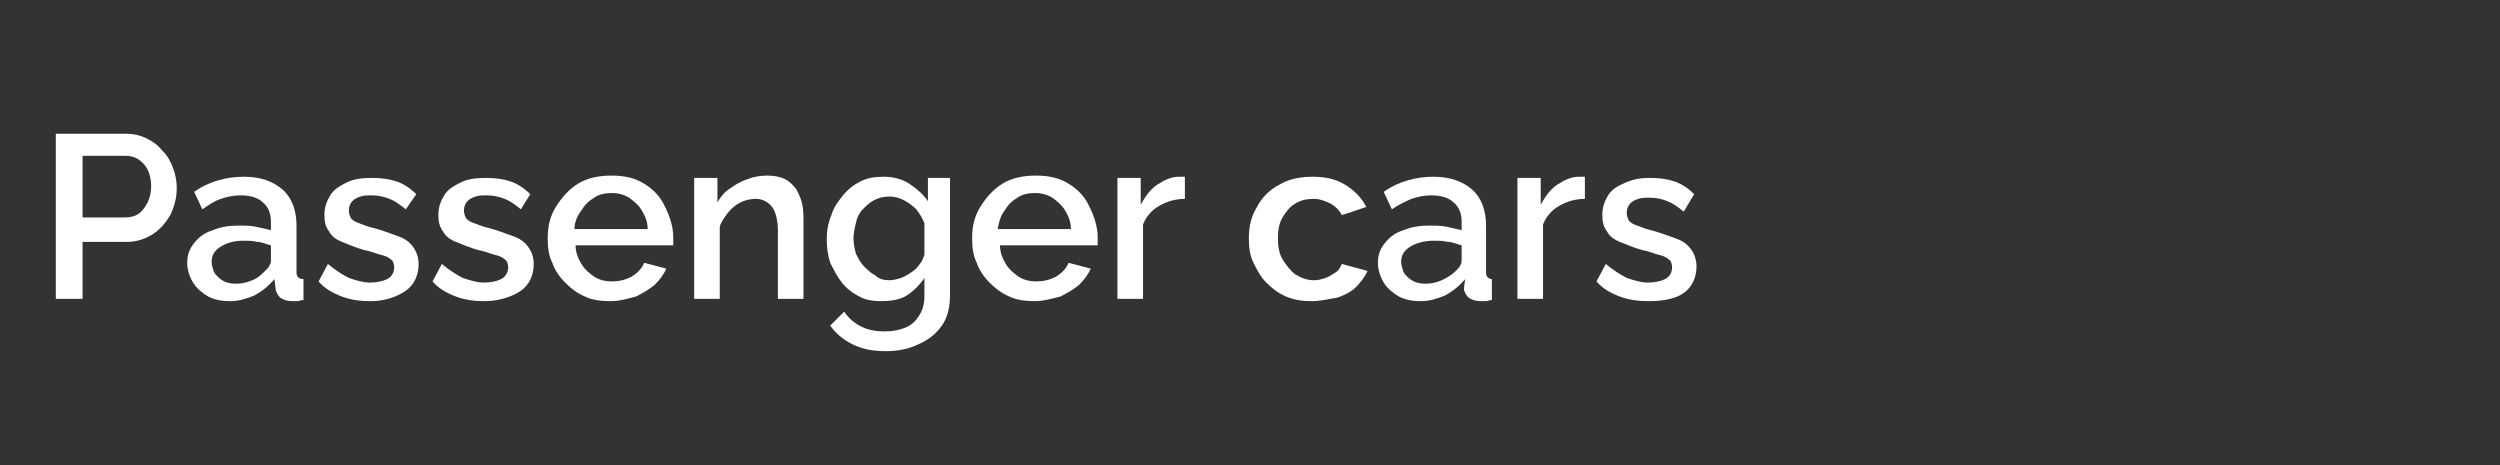
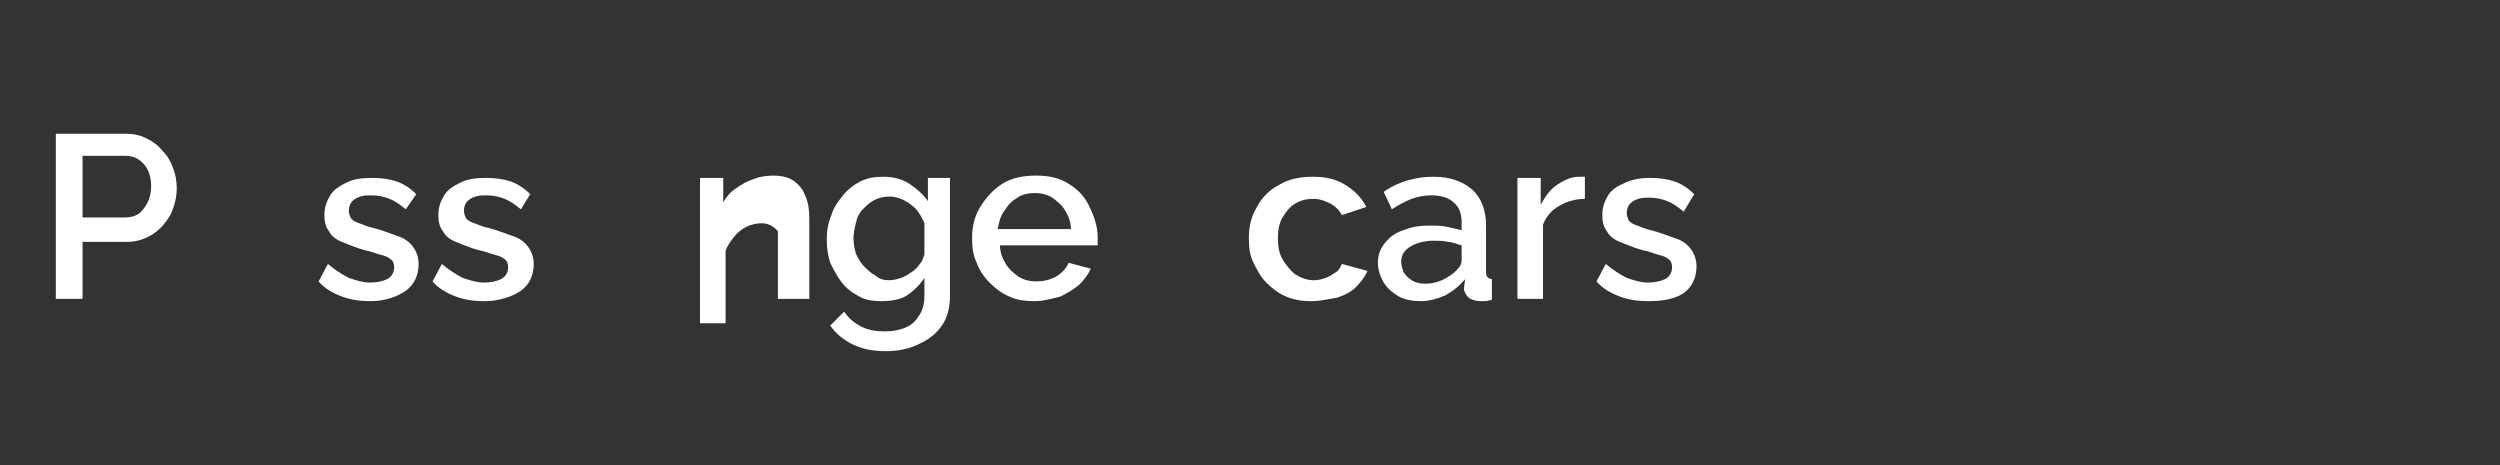
<svg xmlns="http://www.w3.org/2000/svg" version="1.1" id="Vrstva_2" x="0px" y="0px" viewBox="0 0 215 40" style="enable-background:new 0 0 215 40;" xml:space="preserve">
  <rect x="0" y="0" width="215" height="40" fill="#333333" stroke="none" />
  <style type="text/css">
	.st0{fill:#FFFFFF;}
</style>
  <g>
    <path class="st0" d="M4.8,25.7V11.5h6c0.6,0,1.2,0.1,1.8,0.4s1,0.6,1.4,1.1c0.4,0.4,0.7,0.9,0.9,1.5c0.2,0.5,0.3,1.1,0.3,1.7   c0,0.8-0.2,1.5-0.5,2.2c-0.4,0.7-0.9,1.3-1.5,1.7c-0.6,0.4-1.4,0.7-2.2,0.7H7.1v4.9H4.8z M7.1,18.7h3.7c0.4,0,0.8-0.1,1.1-0.3   c0.3-0.2,0.6-0.6,0.8-1c0.2-0.4,0.3-0.9,0.3-1.4c0-0.5-0.1-1-0.3-1.4s-0.5-0.7-0.8-0.9c-0.3-0.2-0.7-0.3-1.1-0.3H7.1V18.7z" />
-     <path class="st0" d="M16.1,22.6c0-0.7,0.2-1.2,0.6-1.7c0.4-0.5,0.9-0.9,1.6-1.1c0.7-0.3,1.4-0.4,2.3-0.4c0.5,0,0.9,0,1.4,0.1   c0.5,0.1,0.9,0.2,1.3,0.3v-0.7c0-0.7-0.2-1.3-0.7-1.7c-0.4-0.4-1.1-0.6-1.9-0.6c-0.6,0-1.1,0.1-1.7,0.3S18,17.6,17.4,18l-0.7-1.5   c0.7-0.5,1.4-0.8,2.1-1c0.7-0.2,1.4-0.3,2.2-0.3c1.4,0,2.5,0.4,3.3,1.1s1.2,1.8,1.2,3.1v3.9c0,0.2,0,0.4,0.1,0.5s0.2,0.2,0.5,0.2   v1.8c-0.2,0-0.4,0.1-0.5,0.1c-0.2,0-0.3,0-0.4,0c-0.5,0-0.8-0.1-1.1-0.3c-0.2-0.2-0.4-0.5-0.4-0.8L23.6,24c-0.5,0.6-1,1-1.7,1.4   c-0.7,0.3-1.4,0.5-2.1,0.5c-0.7,0-1.3-0.1-1.9-0.4c-0.5-0.3-1-0.7-1.3-1.2C16.3,23.8,16.1,23.2,16.1,22.6z M22.8,23.3   c0.2-0.2,0.3-0.3,0.4-0.5c0.1-0.2,0.1-0.3,0.1-0.5v-1.2c-0.4-0.1-0.8-0.3-1.2-0.3c-0.4-0.1-0.8-0.1-1.2-0.1c-0.8,0-1.4,0.2-1.9,0.5   s-0.8,0.7-0.8,1.3c0,0.3,0.1,0.6,0.2,0.9c0.2,0.3,0.4,0.5,0.7,0.7c0.3,0.2,0.7,0.3,1.2,0.3c0.5,0,0.9-0.1,1.4-0.3   S22.5,23.6,22.8,23.3z" />
    <path class="st0" d="M31.9,25.9c-0.9,0-1.7-0.1-2.5-0.4c-0.8-0.3-1.5-0.7-2-1.3l0.8-1.5c0.6,0.5,1.2,0.9,1.8,1.2   c0.6,0.2,1.2,0.4,1.8,0.4c0.6,0,1.1-0.1,1.5-0.3c0.4-0.2,0.6-0.6,0.6-1c0-0.3-0.1-0.6-0.3-0.7c-0.2-0.2-0.5-0.3-0.9-0.4   c-0.4-0.1-0.8-0.3-1.4-0.4c-0.7-0.2-1.4-0.5-1.9-0.7c-0.5-0.2-0.9-0.5-1.1-0.9c-0.3-0.4-0.4-0.8-0.4-1.4c0-0.7,0.2-1.2,0.5-1.7   c0.3-0.5,0.8-0.8,1.4-1.1c0.6-0.3,1.3-0.4,2.2-0.4c0.8,0,1.5,0.1,2.1,0.3c0.6,0.2,1.2,0.6,1.7,1.1L34.9,18   c-0.5-0.4-0.9-0.7-1.4-0.9s-1-0.3-1.6-0.3c-0.3,0-0.6,0-0.9,0.1c-0.3,0.1-0.5,0.2-0.7,0.4c-0.2,0.2-0.3,0.5-0.3,0.8   c0,0.3,0.1,0.5,0.2,0.7c0.2,0.2,0.4,0.3,0.7,0.4c0.3,0.1,0.7,0.3,1.2,0.4c0.8,0.2,1.5,0.5,2.1,0.7c0.6,0.2,1,0.5,1.3,0.9   c0.3,0.4,0.5,0.9,0.5,1.5c0,1-0.4,1.8-1.1,2.3S33.1,25.9,31.9,25.9z" />
    <path class="st0" d="M41.7,25.9c-0.9,0-1.7-0.1-2.5-0.4c-0.8-0.3-1.5-0.7-2-1.3l0.8-1.5c0.6,0.5,1.2,0.9,1.8,1.2   c0.6,0.2,1.2,0.4,1.8,0.4c0.6,0,1.1-0.1,1.5-0.3c0.4-0.2,0.6-0.6,0.6-1c0-0.3-0.1-0.6-0.3-0.7c-0.2-0.2-0.5-0.3-0.9-0.4   c-0.4-0.1-0.8-0.3-1.4-0.4c-0.7-0.2-1.4-0.5-1.9-0.7c-0.5-0.2-0.9-0.5-1.1-0.9c-0.3-0.4-0.4-0.8-0.4-1.4c0-0.7,0.2-1.2,0.5-1.7   c0.3-0.5,0.8-0.8,1.4-1.1c0.6-0.3,1.3-0.4,2.2-0.4c0.8,0,1.5,0.1,2.1,0.3c0.6,0.2,1.2,0.6,1.7,1.1L44.8,18   c-0.5-0.4-0.9-0.7-1.4-0.9s-1-0.3-1.6-0.3c-0.3,0-0.6,0-0.9,0.1c-0.3,0.1-0.5,0.2-0.7,0.4c-0.2,0.2-0.3,0.5-0.3,0.8   c0,0.3,0.1,0.5,0.2,0.7c0.2,0.2,0.4,0.3,0.7,0.4c0.3,0.1,0.7,0.3,1.2,0.4c0.8,0.2,1.5,0.5,2.1,0.7c0.6,0.2,1,0.5,1.3,0.9   c0.3,0.4,0.5,0.9,0.5,1.5c0,1-0.4,1.8-1.1,2.3S42.9,25.9,41.7,25.9z" />
-     <path class="st0" d="M52.5,25.9c-0.8,0-1.6-0.1-2.2-0.4c-0.7-0.3-1.2-0.7-1.7-1.2s-0.9-1.1-1.1-1.7c-0.3-0.6-0.4-1.3-0.4-2.1   c0-1,0.2-1.9,0.7-2.7c0.5-0.8,1.1-1.5,1.9-2c0.8-0.5,1.8-0.7,2.9-0.7c1.1,0,2,0.2,2.8,0.7c0.8,0.5,1.4,1.1,1.8,2   c0.4,0.8,0.7,1.7,0.7,2.6c0,0.2,0,0.3,0,0.4s0,0.3,0,0.3h-8.4c0,0.6,0.2,1.1,0.5,1.6c0.3,0.5,0.7,0.8,1.1,1.1   c0.5,0.3,1,0.4,1.5,0.4c0.6,0,1.1-0.1,1.7-0.4c0.5-0.3,0.9-0.7,1.1-1.2l1.9,0.5c-0.2,0.5-0.6,1-1,1.4c-0.5,0.4-1,0.7-1.6,1   C53.9,25.7,53.3,25.9,52.5,25.9z M49.4,19.7h6.3c0-0.6-0.2-1.1-0.5-1.6s-0.7-0.8-1.1-1.1c-0.5-0.3-1-0.4-1.5-0.4   c-0.5,0-1.1,0.1-1.5,0.4c-0.5,0.3-0.8,0.6-1.1,1.1C49.6,18.6,49.4,19.2,49.4,19.7z" />
-     <path class="st0" d="M69.1,25.7h-2.2v-5.8c0-1-0.2-1.7-0.5-2.1c-0.3-0.4-0.8-0.7-1.4-0.7c-0.4,0-0.9,0.1-1.3,0.3   c-0.4,0.2-0.8,0.5-1.1,0.9c-0.3,0.4-0.6,0.8-0.7,1.2v6.2h-2.2V15.3h2v2.1c0.3-0.5,0.6-0.9,1.1-1.2c0.4-0.3,0.9-0.6,1.5-0.8   c0.5-0.2,1.1-0.3,1.7-0.3c0.6,0,1.1,0.1,1.5,0.3s0.7,0.5,1,0.9c0.2,0.4,0.4,0.8,0.5,1.3s0.1,1,0.1,1.6V25.7z" />
+     <path class="st0" d="M69.1,25.7h-2.2v-5.8c-0.3-0.4-0.8-0.7-1.4-0.7c-0.4,0-0.9,0.1-1.3,0.3   c-0.4,0.2-0.8,0.5-1.1,0.9c-0.3,0.4-0.6,0.8-0.7,1.2v6.2h-2.2V15.3h2v2.1c0.3-0.5,0.6-0.9,1.1-1.2c0.4-0.3,0.9-0.6,1.5-0.8   c0.5-0.2,1.1-0.3,1.7-0.3c0.6,0,1.1,0.1,1.5,0.3s0.7,0.5,1,0.9c0.2,0.4,0.4,0.8,0.5,1.3s0.1,1,0.1,1.6V25.7z" />
    <path class="st0" d="M75.8,25.9c-0.7,0-1.4-0.1-1.9-0.4c-0.6-0.3-1.1-0.7-1.5-1.2c-0.4-0.5-0.7-1.1-1-1.7c-0.2-0.6-0.3-1.3-0.3-2   c0-0.7,0.1-1.4,0.4-2.1c0.2-0.7,0.6-1.2,1-1.7s0.9-0.9,1.5-1.2c0.6-0.3,1.2-0.4,2-0.4c0.8,0,1.6,0.2,2.2,0.6   c0.6,0.4,1.2,0.9,1.6,1.5v-2h1.9v10.1c0,1-0.2,1.9-0.7,2.6c-0.5,0.7-1.1,1.2-2,1.6c-0.8,0.4-1.8,0.6-2.8,0.6   c-1.2,0-2.1-0.2-2.9-0.6c-0.8-0.4-1.4-0.9-1.9-1.6l1.2-1.2c0.4,0.6,0.9,1,1.5,1.3s1.3,0.4,2,0.4c0.6,0,1.2-0.1,1.7-0.3   c0.5-0.2,0.9-0.5,1.2-1c0.3-0.4,0.5-1,0.5-1.7v-1.6c-0.4,0.6-0.9,1.1-1.5,1.5S76.5,25.9,75.8,25.9z M76.5,24.1c0.3,0,0.7-0.1,1-0.2   c0.3-0.1,0.6-0.3,0.9-0.5c0.3-0.2,0.5-0.4,0.7-0.7c0.2-0.2,0.3-0.5,0.4-0.8v-2.7c-0.2-0.5-0.4-0.8-0.7-1.2   c-0.3-0.3-0.7-0.6-1.1-0.8c-0.4-0.2-0.8-0.3-1.2-0.3c-0.5,0-0.9,0.1-1.3,0.3c-0.4,0.2-0.7,0.5-1,0.8s-0.5,0.7-0.6,1.2   c-0.1,0.4-0.2,0.9-0.2,1.3c0,0.5,0.1,0.9,0.2,1.3c0.2,0.4,0.4,0.8,0.7,1.1c0.3,0.3,0.6,0.6,1,0.8C75.6,24,76,24.1,76.5,24.1z" />
    <path class="st0" d="M89,25.9c-0.8,0-1.6-0.1-2.2-0.4c-0.7-0.3-1.2-0.7-1.7-1.2s-0.9-1.1-1.1-1.7c-0.3-0.6-0.4-1.3-0.4-2.1   c0-1,0.2-1.9,0.7-2.7c0.5-0.8,1.1-1.5,1.9-2c0.8-0.5,1.8-0.7,2.9-0.7c1.1,0,2,0.2,2.8,0.7c0.8,0.5,1.4,1.1,1.8,2   c0.4,0.8,0.7,1.7,0.7,2.6c0,0.2,0,0.3,0,0.4c0,0.1,0,0.3,0,0.3h-8.4c0,0.6,0.2,1.1,0.5,1.6c0.3,0.5,0.7,0.8,1.1,1.1   c0.5,0.3,1,0.4,1.5,0.4c0.6,0,1.1-0.1,1.7-0.4c0.5-0.3,0.9-0.7,1.1-1.2l1.9,0.5c-0.2,0.5-0.6,1-1,1.4c-0.5,0.4-1,0.7-1.6,1   C90.4,25.7,89.7,25.9,89,25.9z M85.8,19.7h6.3c0-0.6-0.2-1.1-0.5-1.6c-0.3-0.5-0.7-0.8-1.1-1.1c-0.5-0.3-1-0.4-1.5-0.4   c-0.5,0-1.1,0.1-1.5,0.4c-0.5,0.3-0.8,0.6-1.1,1.1C86,18.6,85.9,19.2,85.8,19.7z" />
-     <path class="st0" d="M102,17.1c-0.9,0-1.6,0.2-2.3,0.6c-0.7,0.4-1.1,0.9-1.4,1.6v6.4h-2.2V15.3h2v2.3c0.4-0.7,0.8-1.3,1.4-1.7   c0.6-0.4,1.2-0.7,1.9-0.7c0.1,0,0.2,0,0.3,0s0.2,0,0.2,0V17.1z" />
    <path class="st0" d="M112.8,25.9c-0.8,0-1.5-0.1-2.2-0.4c-0.7-0.3-1.2-0.7-1.7-1.2c-0.5-0.5-0.8-1.1-1.1-1.7   c-0.3-0.6-0.4-1.3-0.4-2.1c0-1,0.2-1.9,0.7-2.7c0.4-0.8,1.1-1.5,1.9-1.9c0.8-0.5,1.8-0.7,2.9-0.7c1.1,0,2,0.2,2.8,0.7   c0.8,0.5,1.4,1.1,1.8,1.9l-2.1,0.7c-0.2-0.4-0.6-0.8-1-1c-0.4-0.2-0.9-0.4-1.4-0.4c-0.6,0-1.1,0.1-1.6,0.4   c-0.5,0.3-0.8,0.7-1.1,1.2c-0.3,0.5-0.4,1.1-0.4,1.8c0,0.7,0.1,1.3,0.4,1.8c0.3,0.5,0.7,1,1.1,1.3c0.5,0.3,1,0.5,1.6,0.5   c0.4,0,0.7-0.1,1-0.2c0.3-0.1,0.6-0.3,0.9-0.5c0.3-0.2,0.4-0.5,0.5-0.7l2.2,0.6c-0.2,0.5-0.6,1-1,1.4c-0.4,0.4-1,0.7-1.6,0.9   C114.3,25.7,113.6,25.9,112.8,25.9z" />
    <path class="st0" d="M118.5,22.6c0-0.7,0.2-1.2,0.6-1.7c0.4-0.5,0.9-0.9,1.6-1.1c0.7-0.3,1.4-0.4,2.3-0.4c0.5,0,0.9,0,1.4,0.1   c0.5,0.1,0.9,0.2,1.3,0.3v-0.7c0-0.7-0.2-1.3-0.7-1.7c-0.4-0.4-1.1-0.6-1.9-0.6c-0.6,0-1.1,0.1-1.7,0.3c-0.5,0.2-1.1,0.5-1.7,0.9   l-0.7-1.5c0.7-0.5,1.4-0.8,2.1-1c0.7-0.2,1.4-0.3,2.2-0.3c1.4,0,2.5,0.4,3.3,1.1c0.8,0.7,1.2,1.8,1.2,3.1v3.9c0,0.2,0,0.4,0.1,0.5   c0.1,0.1,0.2,0.2,0.4,0.2v1.8c-0.2,0-0.4,0.1-0.5,0.1c-0.2,0-0.3,0-0.4,0c-0.5,0-0.8-0.1-1.1-0.3c-0.2-0.2-0.4-0.5-0.4-0.8L126,24   c-0.5,0.6-1,1-1.7,1.4c-0.7,0.3-1.4,0.5-2.1,0.5c-0.7,0-1.3-0.1-1.9-0.4c-0.5-0.3-1-0.7-1.3-1.2C118.7,23.8,118.5,23.2,118.5,22.6z    M125.2,23.3c0.2-0.2,0.3-0.3,0.4-0.5c0.1-0.2,0.1-0.3,0.1-0.5v-1.2c-0.4-0.1-0.8-0.3-1.2-0.3c-0.4-0.1-0.8-0.1-1.2-0.1   c-0.8,0-1.5,0.2-2,0.5s-0.8,0.7-0.8,1.3c0,0.3,0.1,0.6,0.2,0.9c0.2,0.3,0.4,0.5,0.7,0.7c0.3,0.2,0.7,0.3,1.2,0.3   c0.5,0,0.9-0.1,1.4-0.3C124.6,23.8,124.9,23.6,125.2,23.3z" />
    <path class="st0" d="M136.4,17.1c-0.9,0-1.6,0.2-2.3,0.6c-0.7,0.4-1.1,0.9-1.4,1.6v6.4h-2.2V15.3h2v2.3c0.4-0.7,0.8-1.3,1.4-1.7   c0.6-0.4,1.2-0.7,1.9-0.7c0.1,0,0.2,0,0.3,0s0.2,0,0.2,0V17.1z" />
    <path class="st0" d="M141.8,25.9c-0.9,0-1.7-0.1-2.5-0.4c-0.8-0.3-1.5-0.7-2-1.3l0.8-1.5c0.6,0.5,1.2,0.9,1.8,1.2   c0.6,0.2,1.2,0.4,1.8,0.4c0.6,0,1.1-0.1,1.5-0.3c0.4-0.2,0.6-0.6,0.6-1c0-0.3-0.1-0.6-0.3-0.7c-0.2-0.2-0.5-0.3-0.9-0.4   c-0.4-0.1-0.8-0.3-1.4-0.4c-0.7-0.2-1.4-0.5-1.9-0.7s-0.9-0.5-1.1-0.9c-0.3-0.4-0.4-0.8-0.4-1.4c0-0.7,0.2-1.2,0.5-1.7   s0.8-0.8,1.5-1.1s1.3-0.4,2.1-0.4c0.8,0,1.5,0.1,2.1,0.3c0.6,0.2,1.2,0.6,1.7,1.1l-0.9,1.5c-0.5-0.4-0.9-0.7-1.4-0.9   s-1-0.3-1.6-0.3c-0.3,0-0.6,0-0.9,0.1s-0.5,0.2-0.7,0.4c-0.2,0.2-0.3,0.5-0.3,0.8c0,0.3,0.1,0.5,0.2,0.7c0.2,0.2,0.4,0.3,0.7,0.4   c0.3,0.1,0.7,0.3,1.2,0.4c0.8,0.2,1.5,0.5,2.1,0.7c0.6,0.2,1,0.5,1.3,0.9c0.3,0.4,0.5,0.9,0.5,1.5c0,1-0.4,1.8-1.1,2.3   S143,25.9,141.8,25.9z" />
  </g>
</svg>